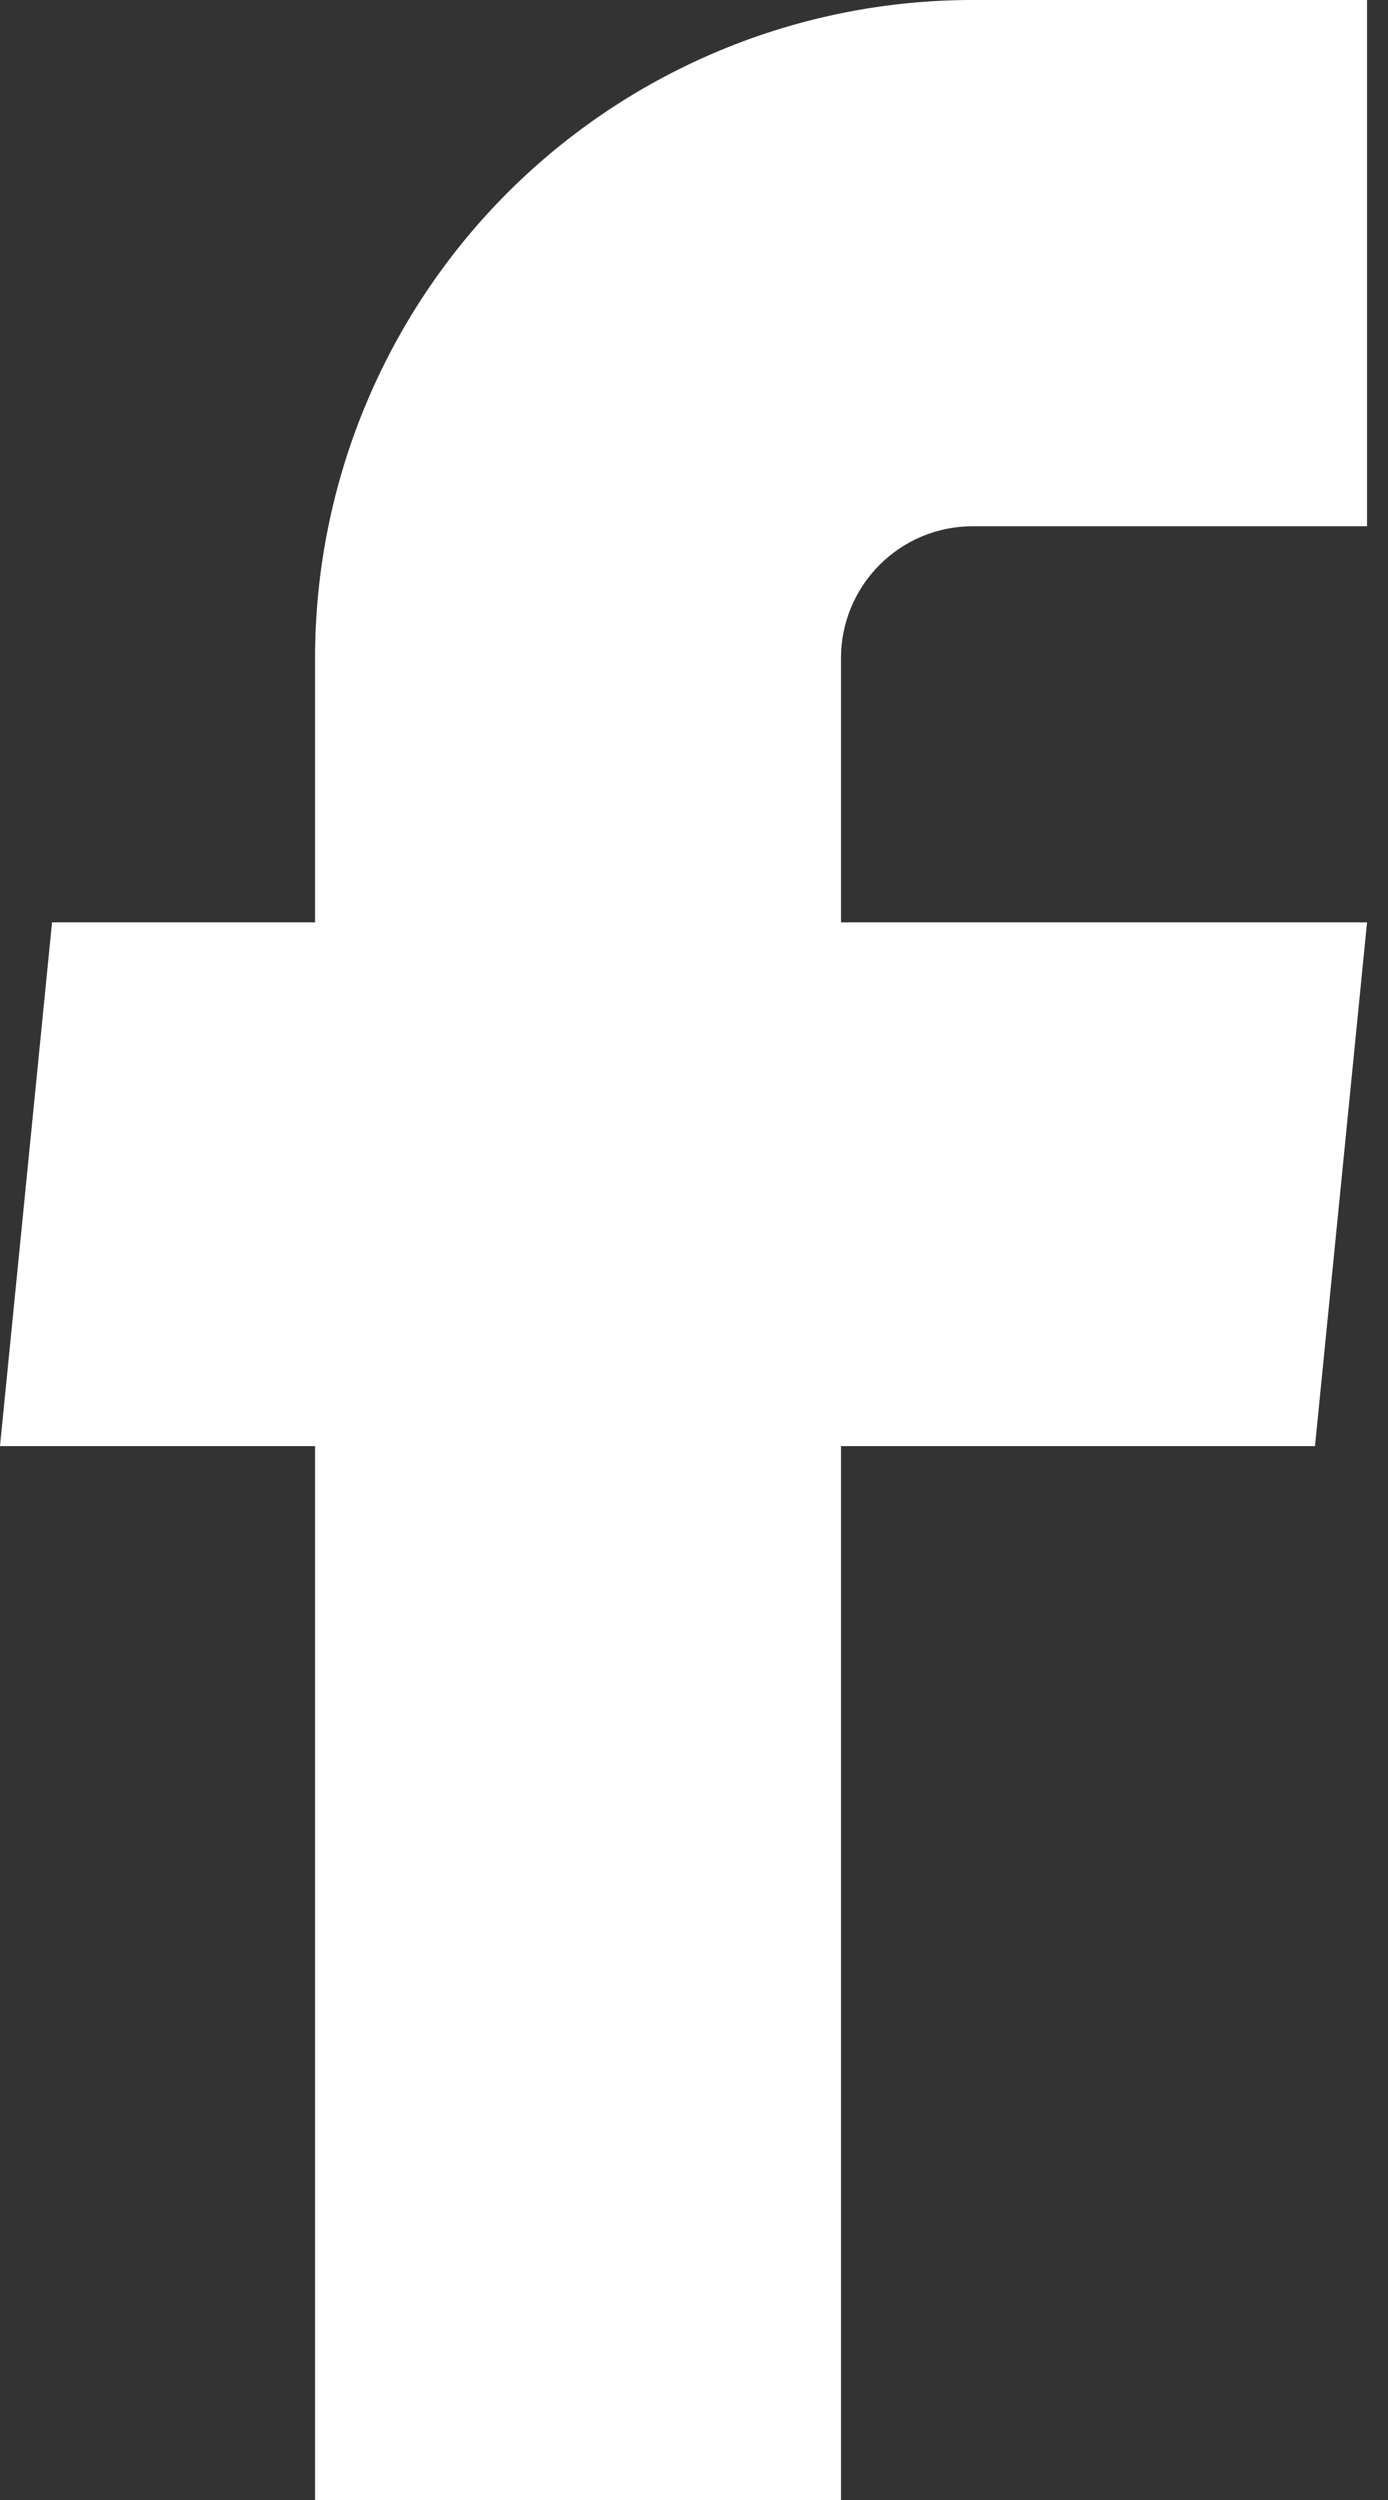
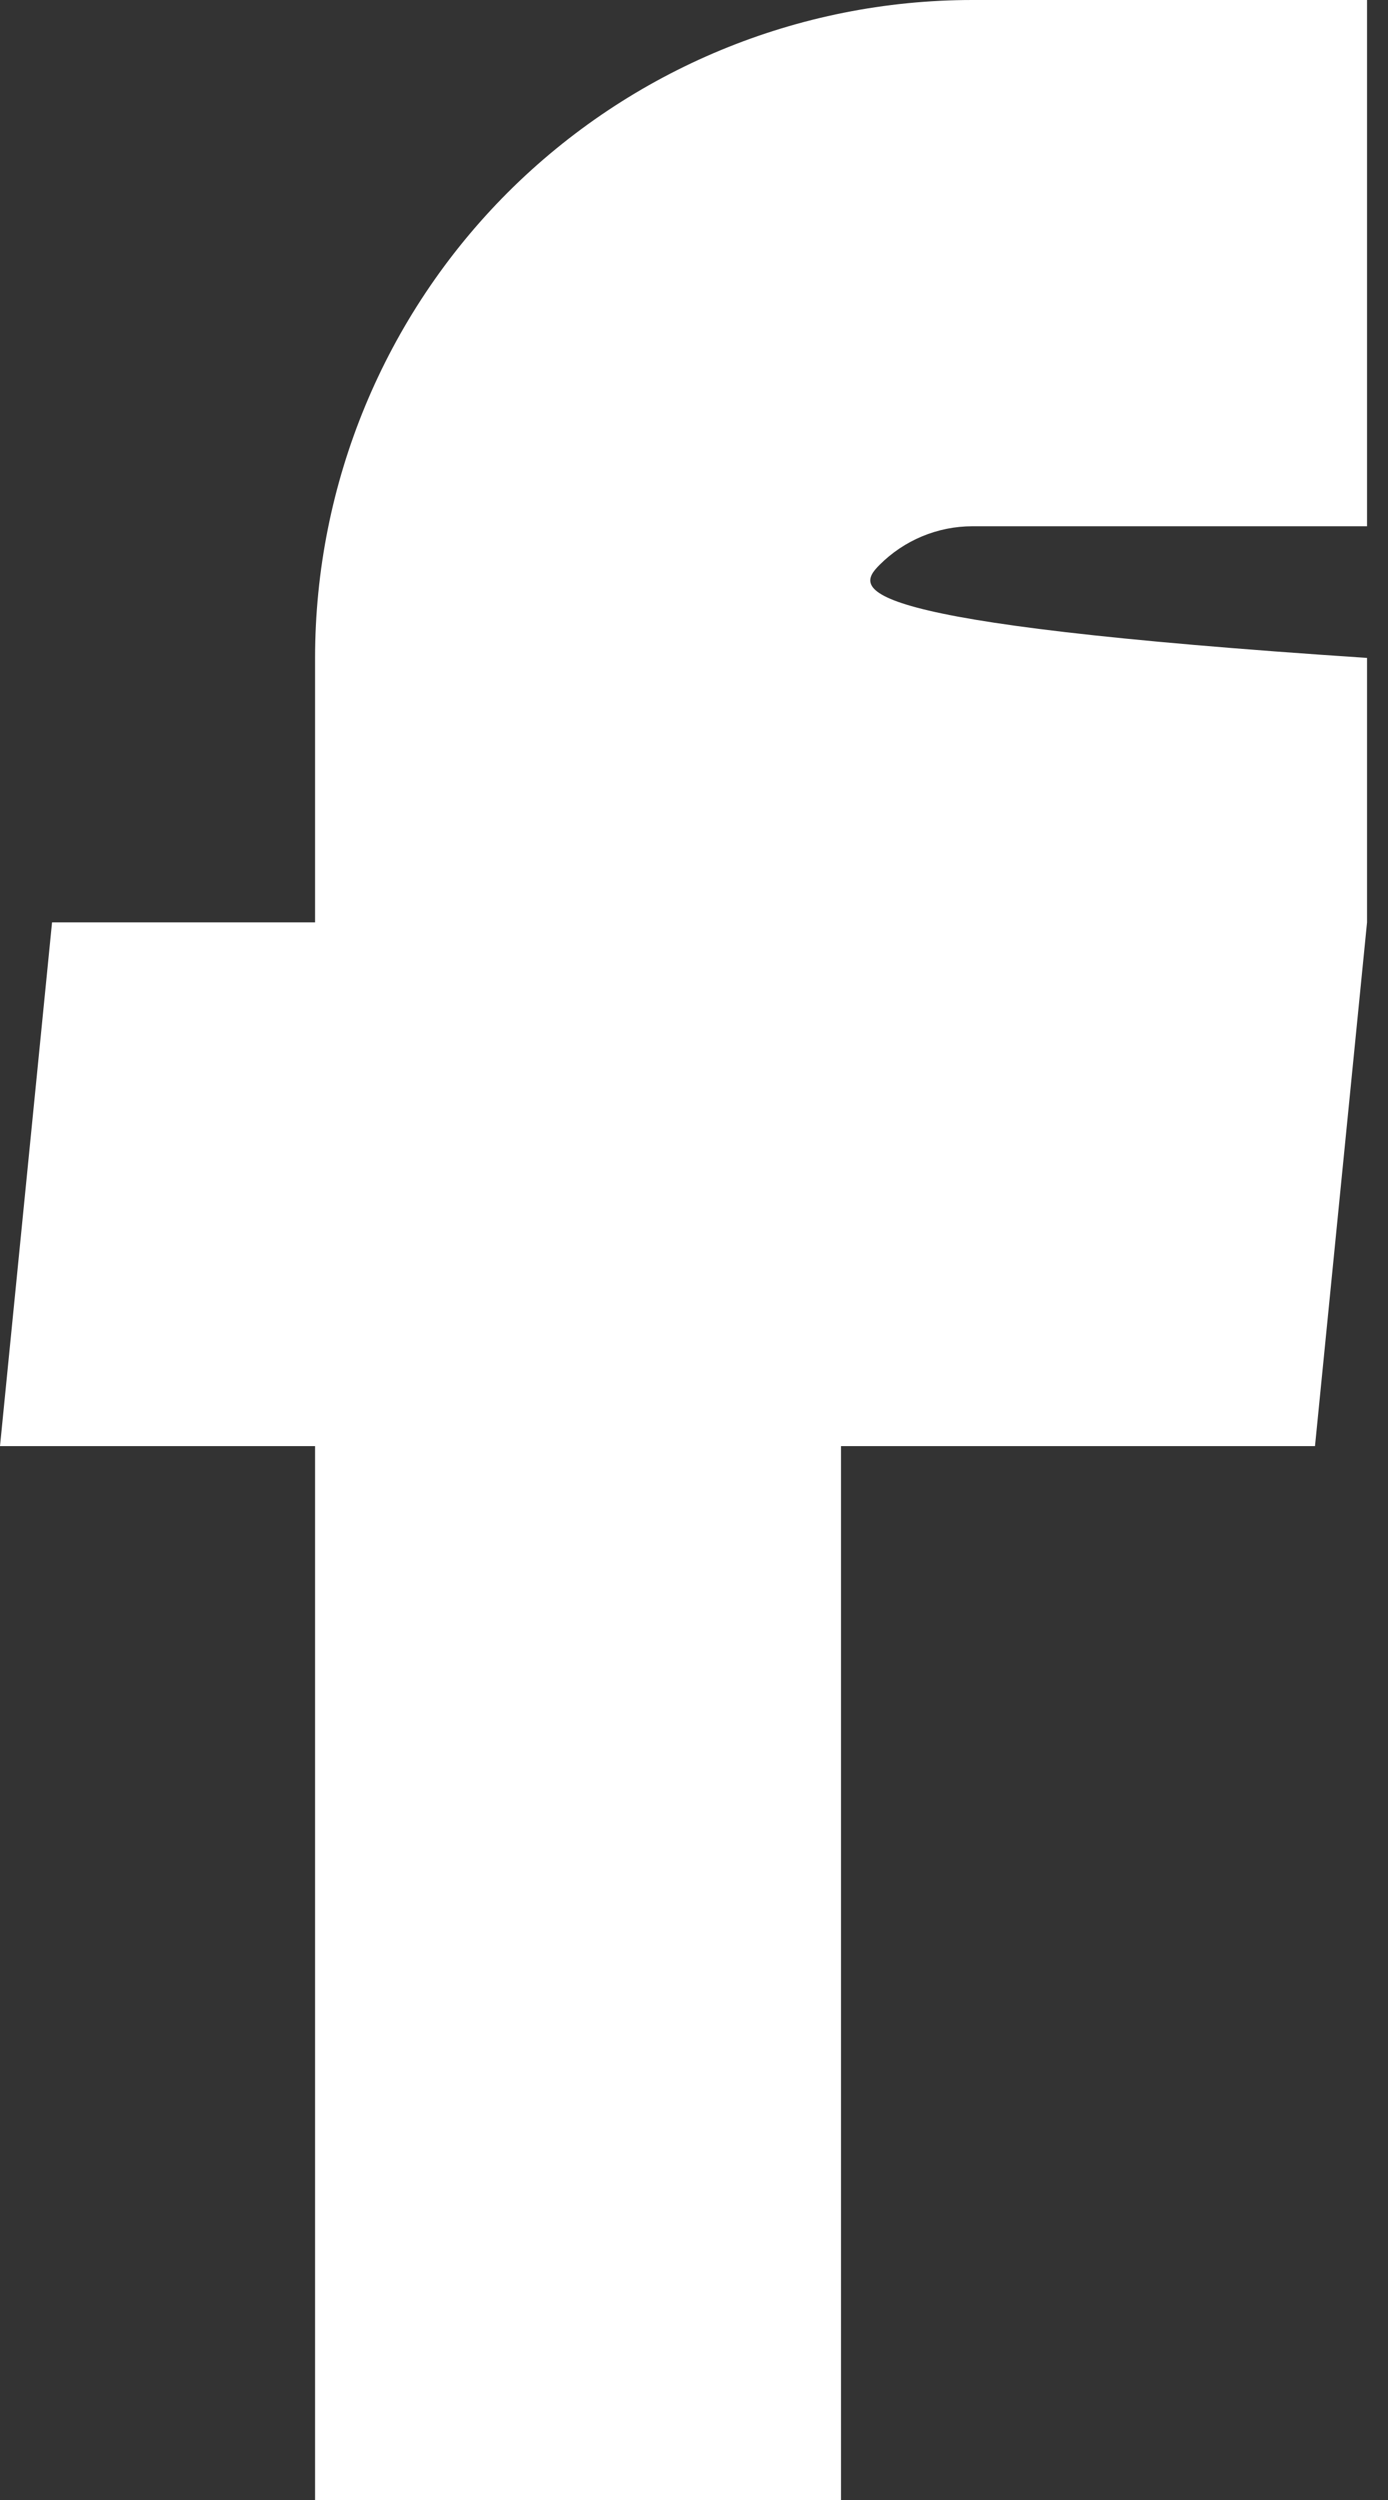
<svg xmlns="http://www.w3.org/2000/svg" width="10" height="18" viewBox="0 0 10 18" fill="none">
  <rect x="0" y="0" width="10" height="18" fill="#333333" stroke="none" />
-   <path d="M2.27 18H6.059V10.412H9.474L9.849 6.641H6.059V4.737C6.059 4.486 6.159 4.245 6.337 4.067C6.515 3.889 6.755 3.789 7.007 3.789H9.849V0H7.007C5.75 0 4.546 0.499 3.657 1.387C2.769 2.276 2.27 3.481 2.27 4.737V6.641H0.375L0 10.412H2.27V18Z" fill="white" />
+   <path d="M2.27 18H6.059V10.412H9.474L9.849 6.641V4.737C6.059 4.486 6.159 4.245 6.337 4.067C6.515 3.889 6.755 3.789 7.007 3.789H9.849V0H7.007C5.75 0 4.546 0.499 3.657 1.387C2.769 2.276 2.27 3.481 2.27 4.737V6.641H0.375L0 10.412H2.27V18Z" fill="white" />
</svg>